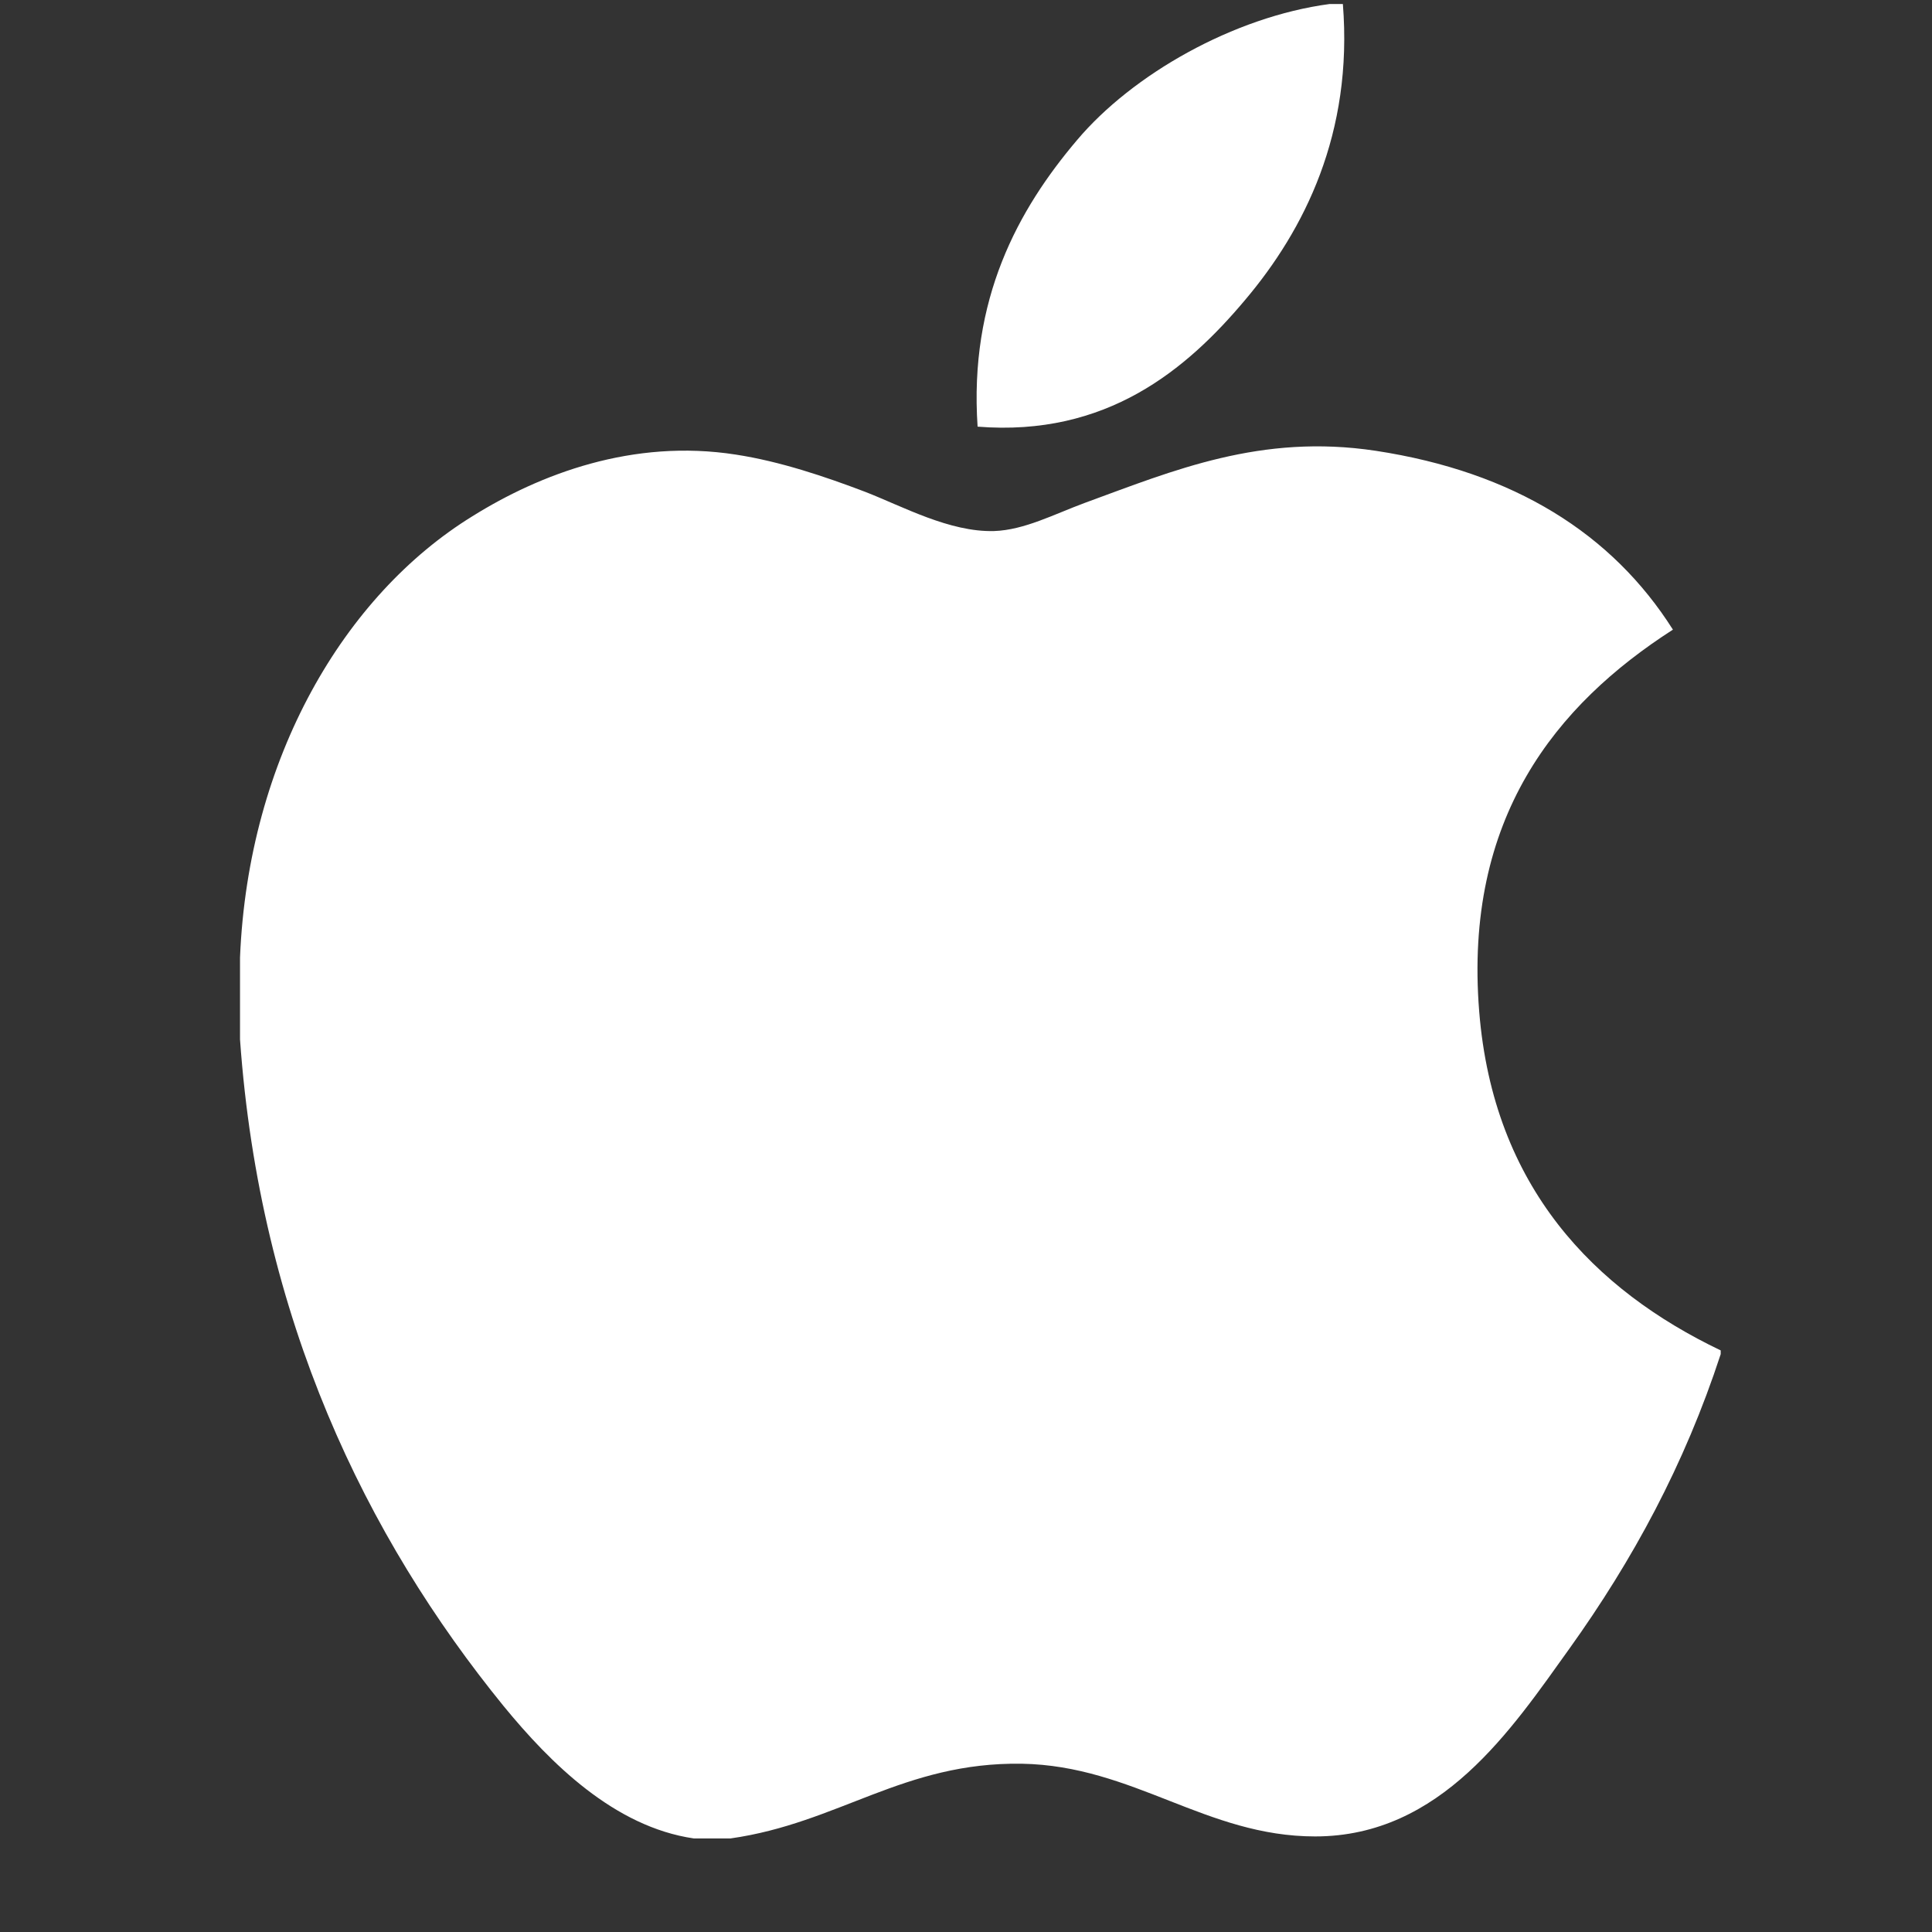
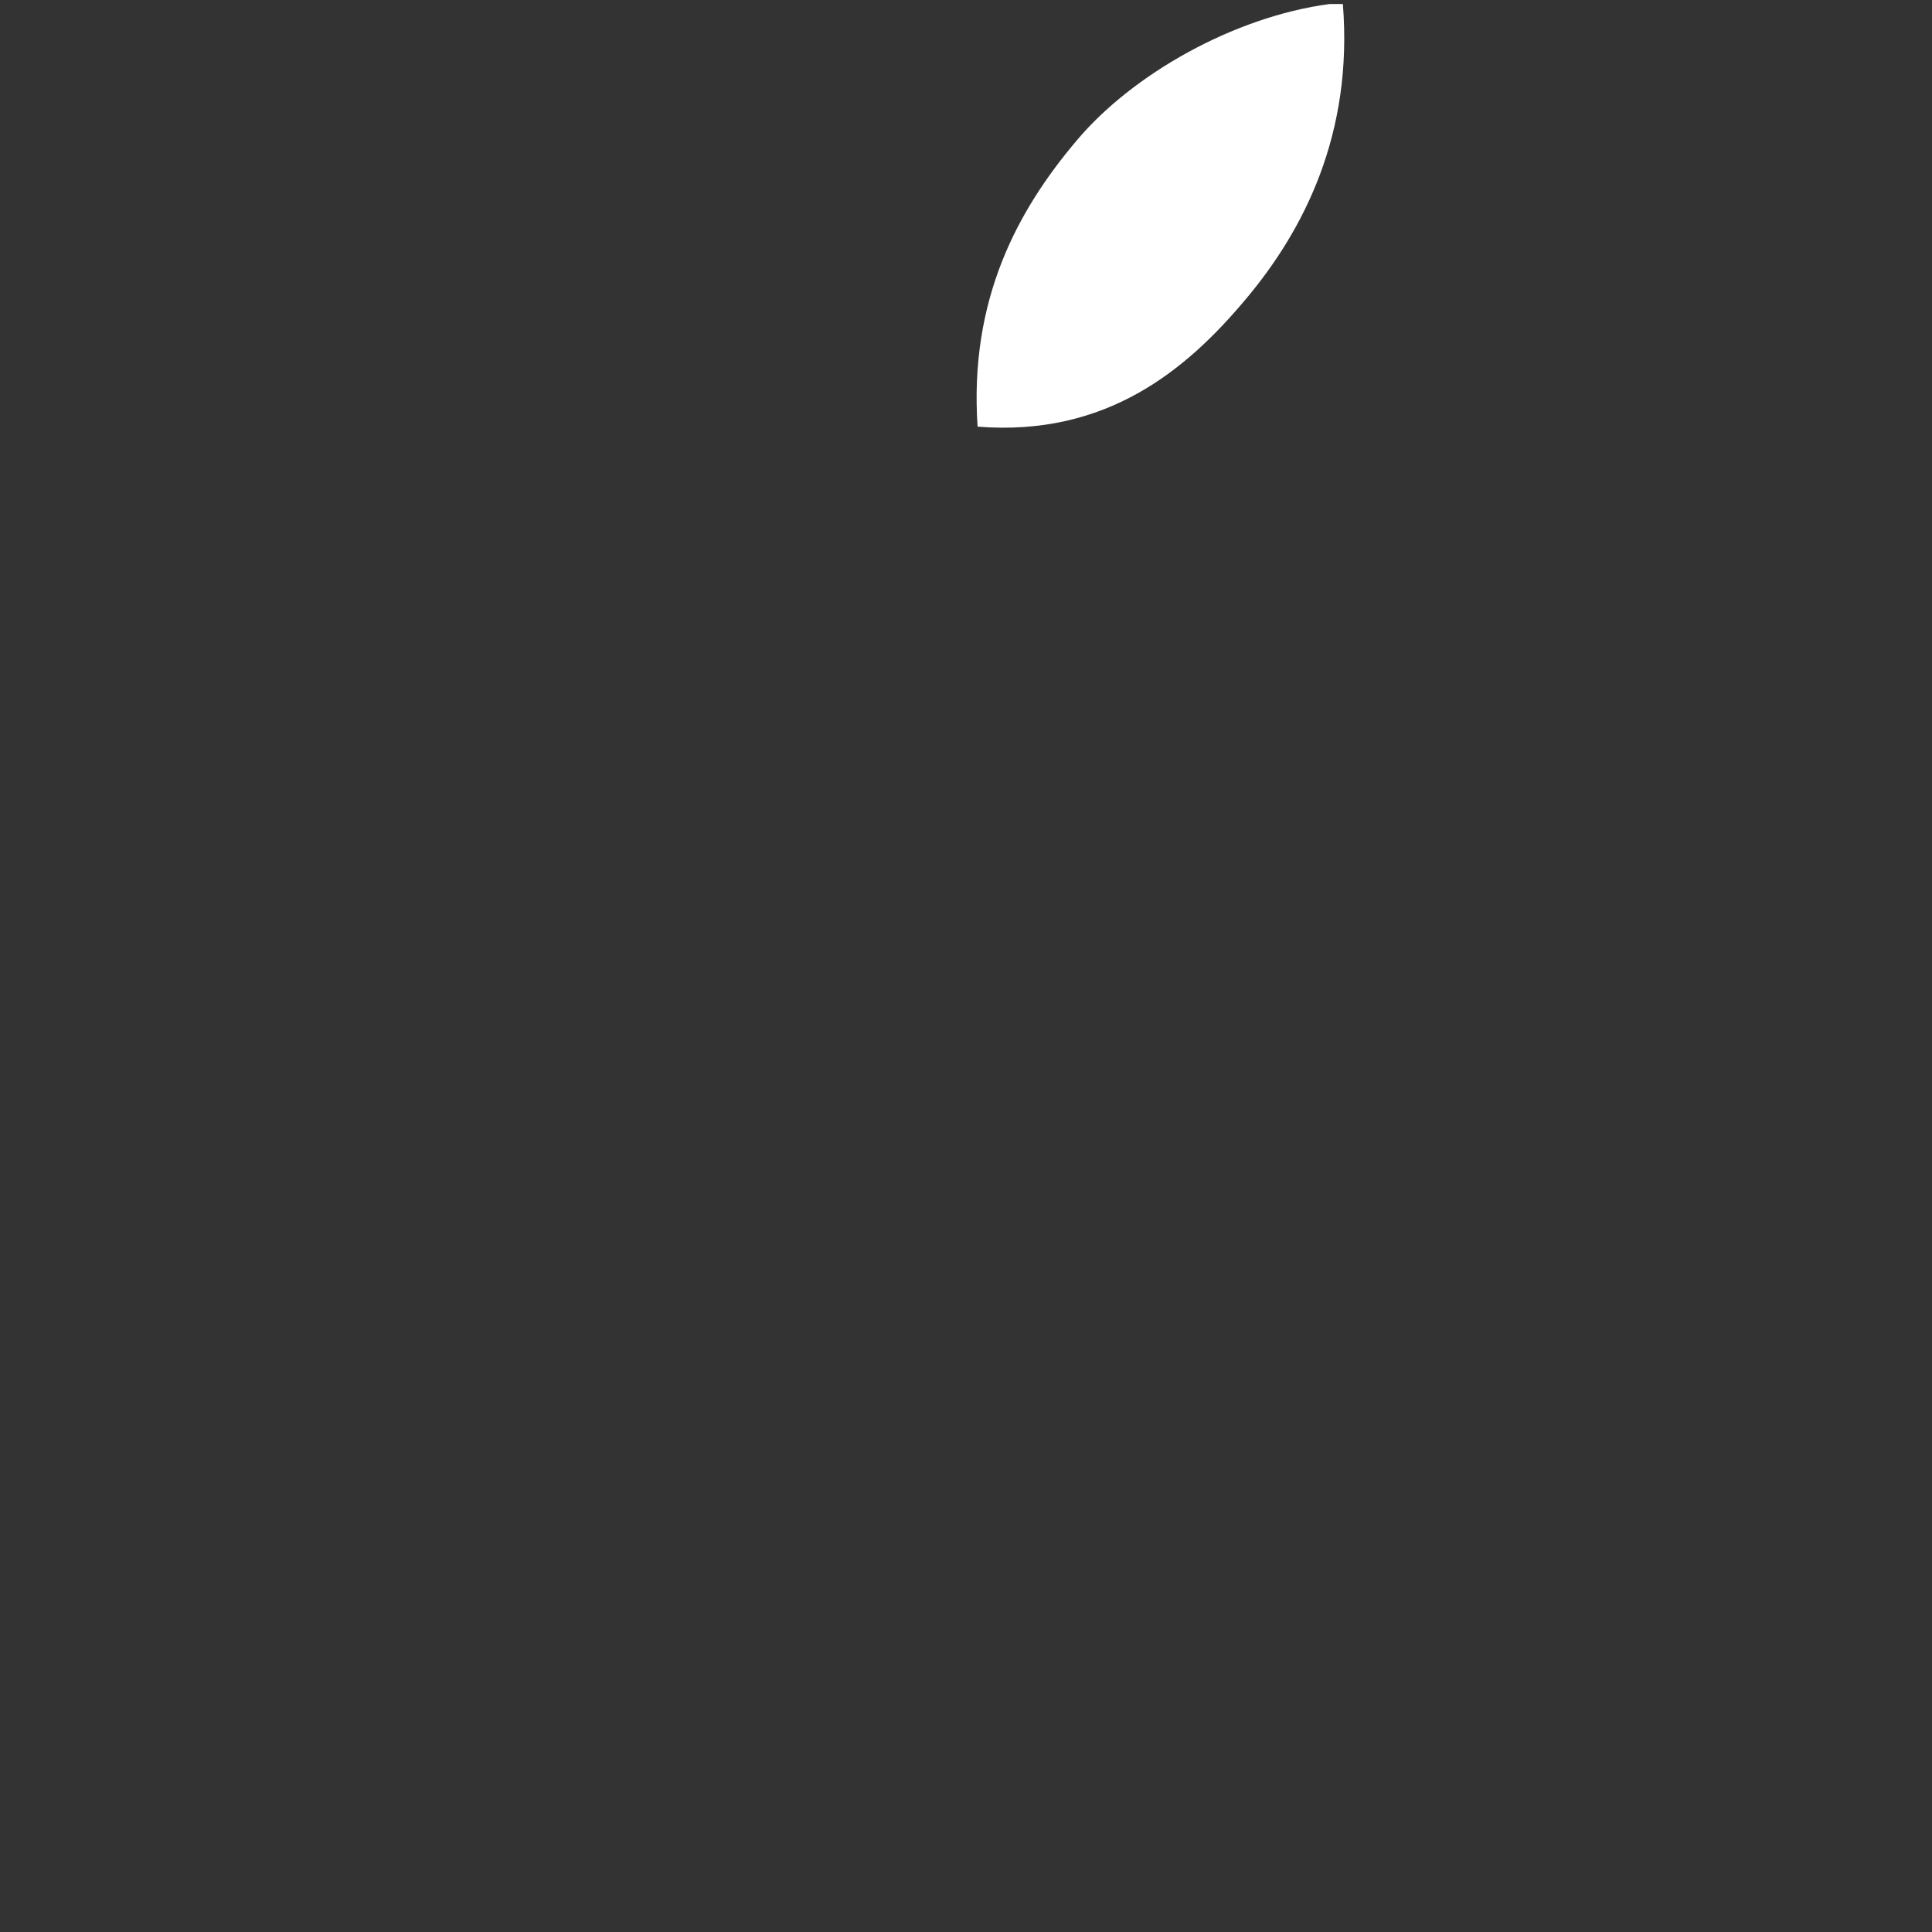
<svg xmlns="http://www.w3.org/2000/svg" width="40" zoomAndPan="magnify" viewBox="0 0 30 30" height="40" preserveAspectRatio="xMidYMid meet" version="1.2">
  <rect x="0" y="0" width="30" height="30" fill="#333333" stroke="none" />
  <defs>
    <clipPath id="a7ed2c93ff">
-       <path d="M 3 6 L 26.855 6 L 26.855 29 L 3 29 Z M 3 6 " />
-     </clipPath>
+       </clipPath>
  </defs>
  <g id="4e87c937f0">
    <path style=" stroke:none;fill-rule:nonzero;fill:#ffffff;fill-opacity:1;" d="M 20.648 0.062 C 20.715 0.062 20.781 0.062 20.852 0.062 C 21.012 2.07 20.254 3.57 19.332 4.66 C 18.426 5.738 17.184 6.785 15.18 6.625 C 15.047 4.645 15.805 3.258 16.727 2.172 C 17.582 1.16 19.148 0.262 20.648 0.062 Z M 20.648 0.062 " />
    <g clip-rule="nonzero" clip-path="url(#a7ed2c93ff)">
-       <path style=" stroke:none;fill-rule:nonzero;fill:#ffffff;fill-opacity:1;" d="M 26.719 20.969 C 26.719 20.988 26.719 21.008 26.719 21.027 C 26.156 22.75 25.352 24.227 24.371 25.598 C 23.477 26.844 22.379 28.516 20.422 28.516 C 18.727 28.516 17.602 27.418 15.867 27.387 C 14.031 27.359 13.023 28.309 11.344 28.547 C 11.152 28.547 10.961 28.547 10.773 28.547 C 9.539 28.367 8.547 27.379 7.82 26.492 C 5.684 23.867 4.035 20.48 3.727 16.141 C 3.727 15.715 3.727 15.293 3.727 14.867 C 3.855 11.762 5.352 9.238 7.336 8.016 C 8.383 7.363 9.824 6.809 11.426 7.059 C 12.113 7.164 12.816 7.402 13.434 7.637 C 14.016 7.863 14.746 8.266 15.438 8.246 C 15.906 8.23 16.371 7.984 16.844 7.809 C 18.223 7.305 19.578 6.73 21.363 7 C 23.512 7.328 25.035 8.289 25.977 9.777 C 24.16 10.945 22.727 12.703 22.969 15.707 C 23.188 18.434 24.758 20.031 26.719 20.969 Z M 26.719 20.969 " />
-     </g>
+       </g>
  </g>
</svg>